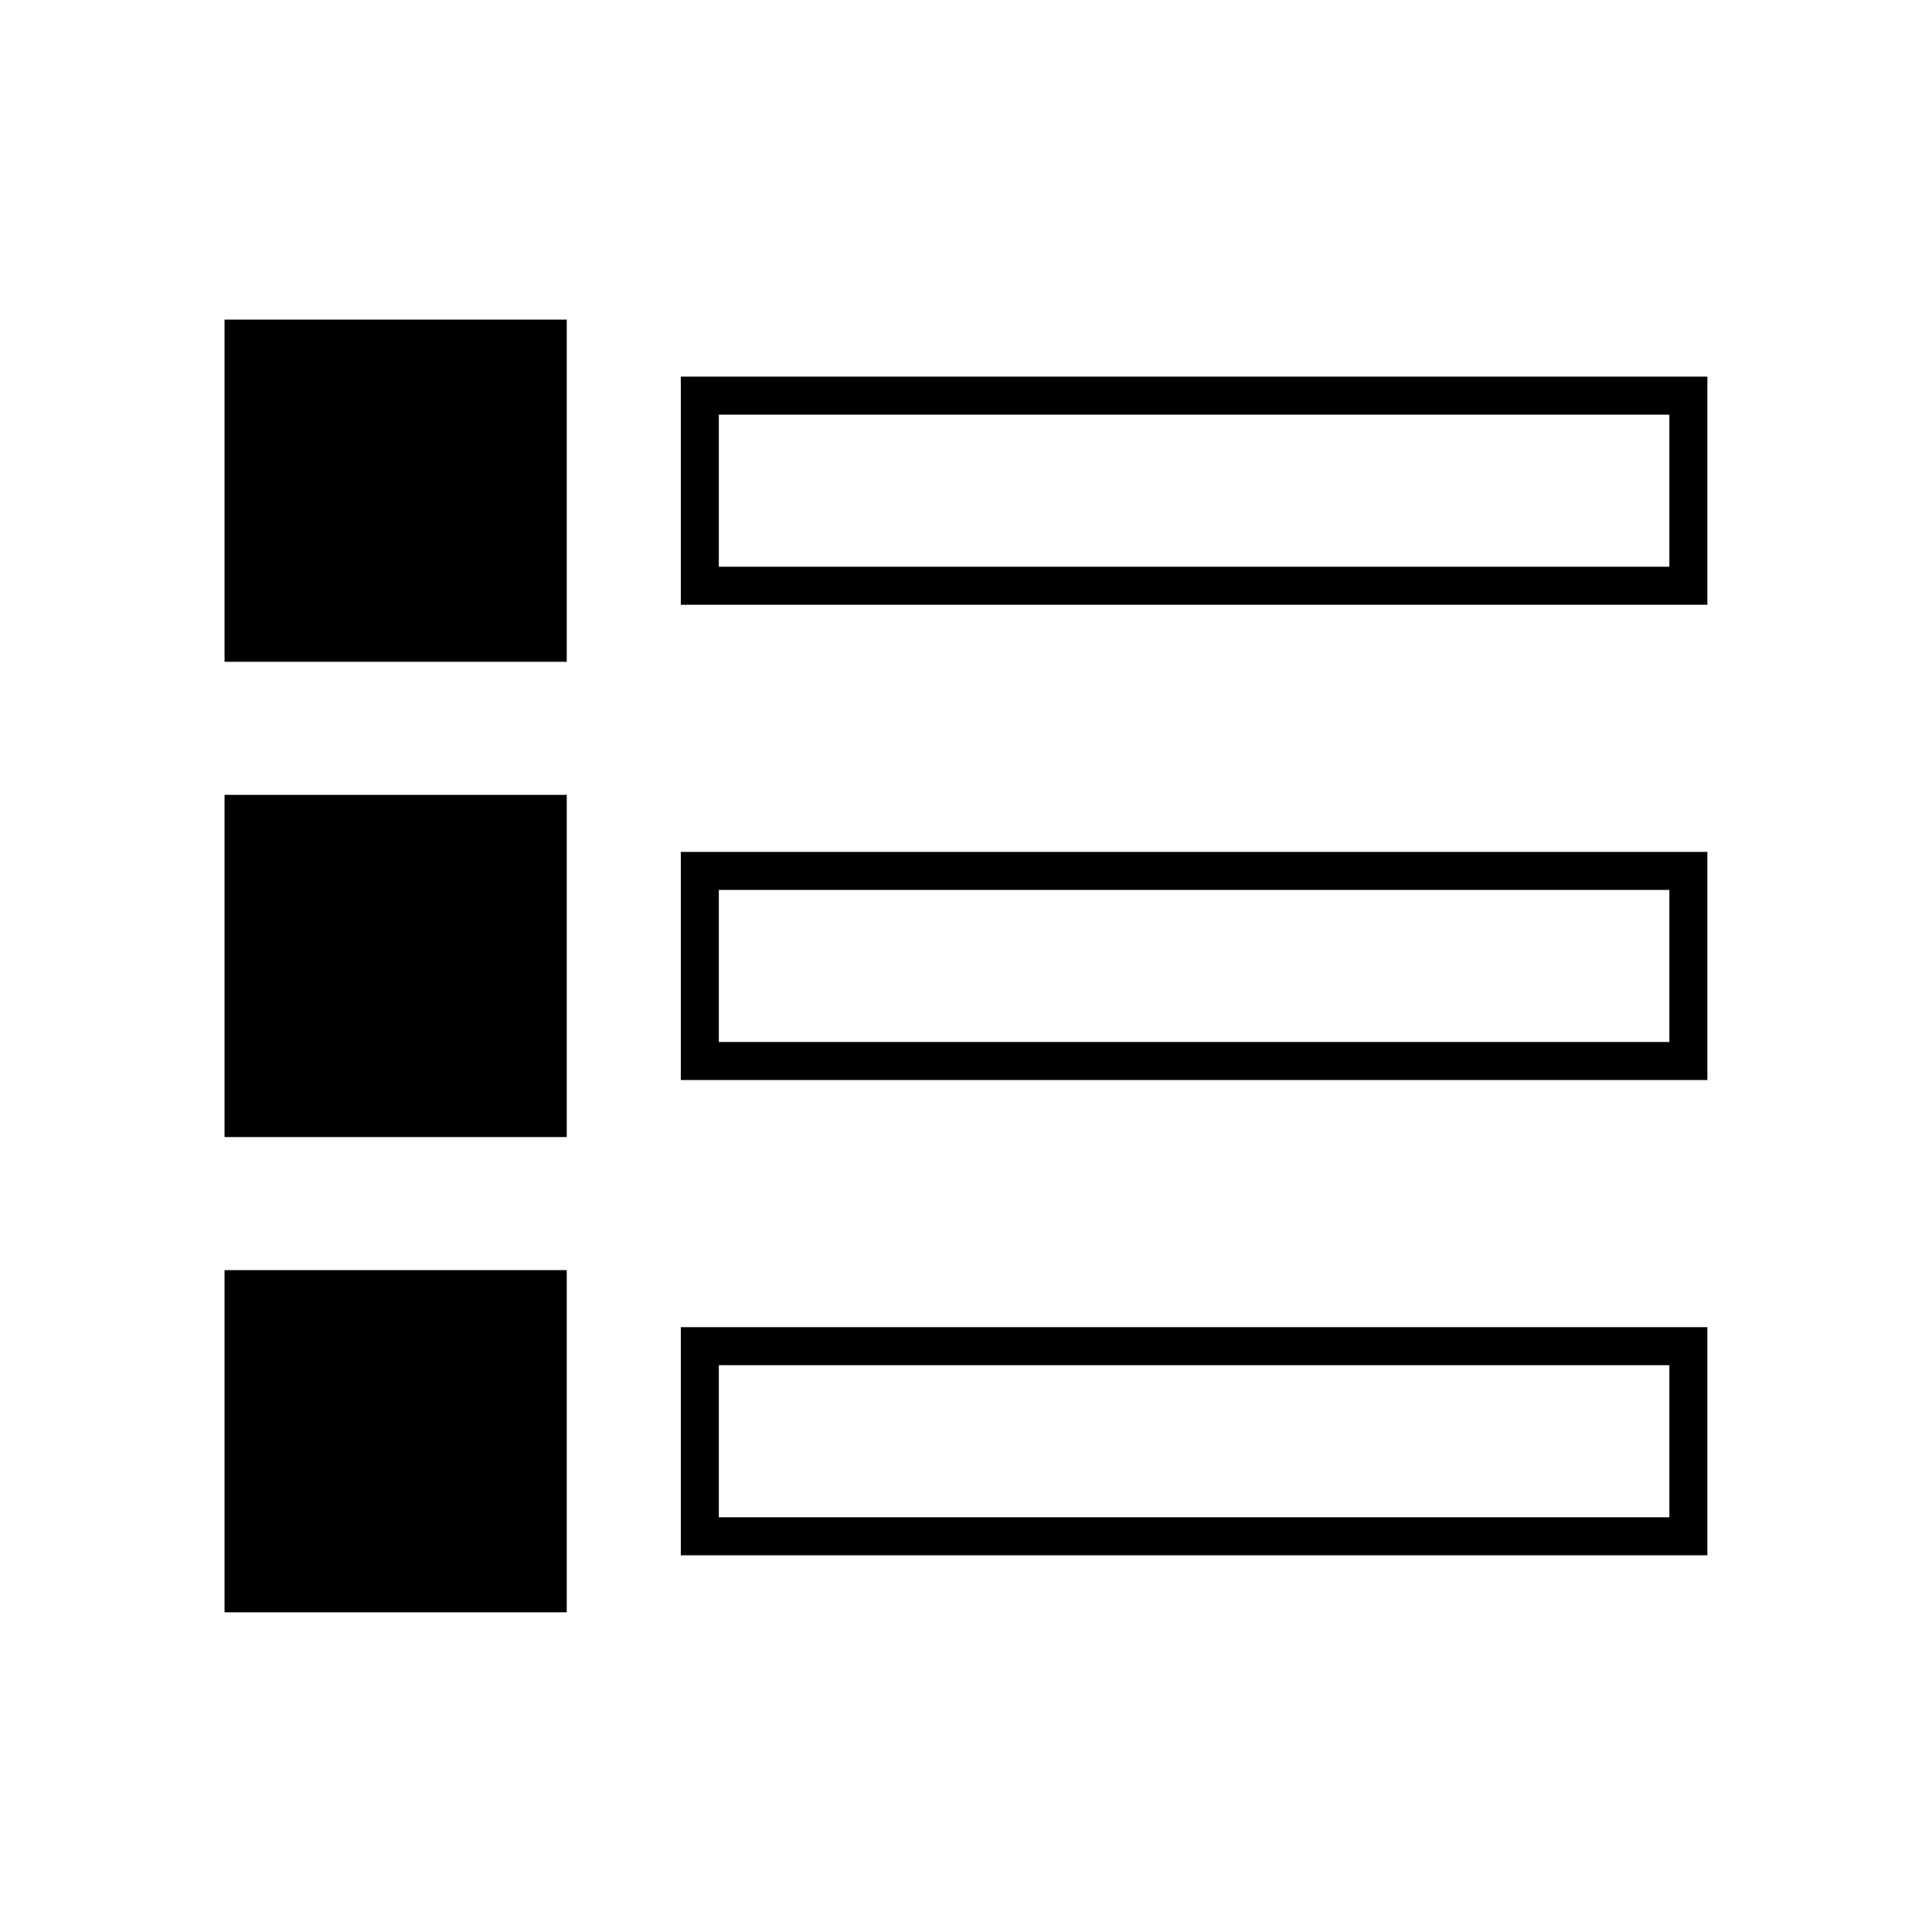
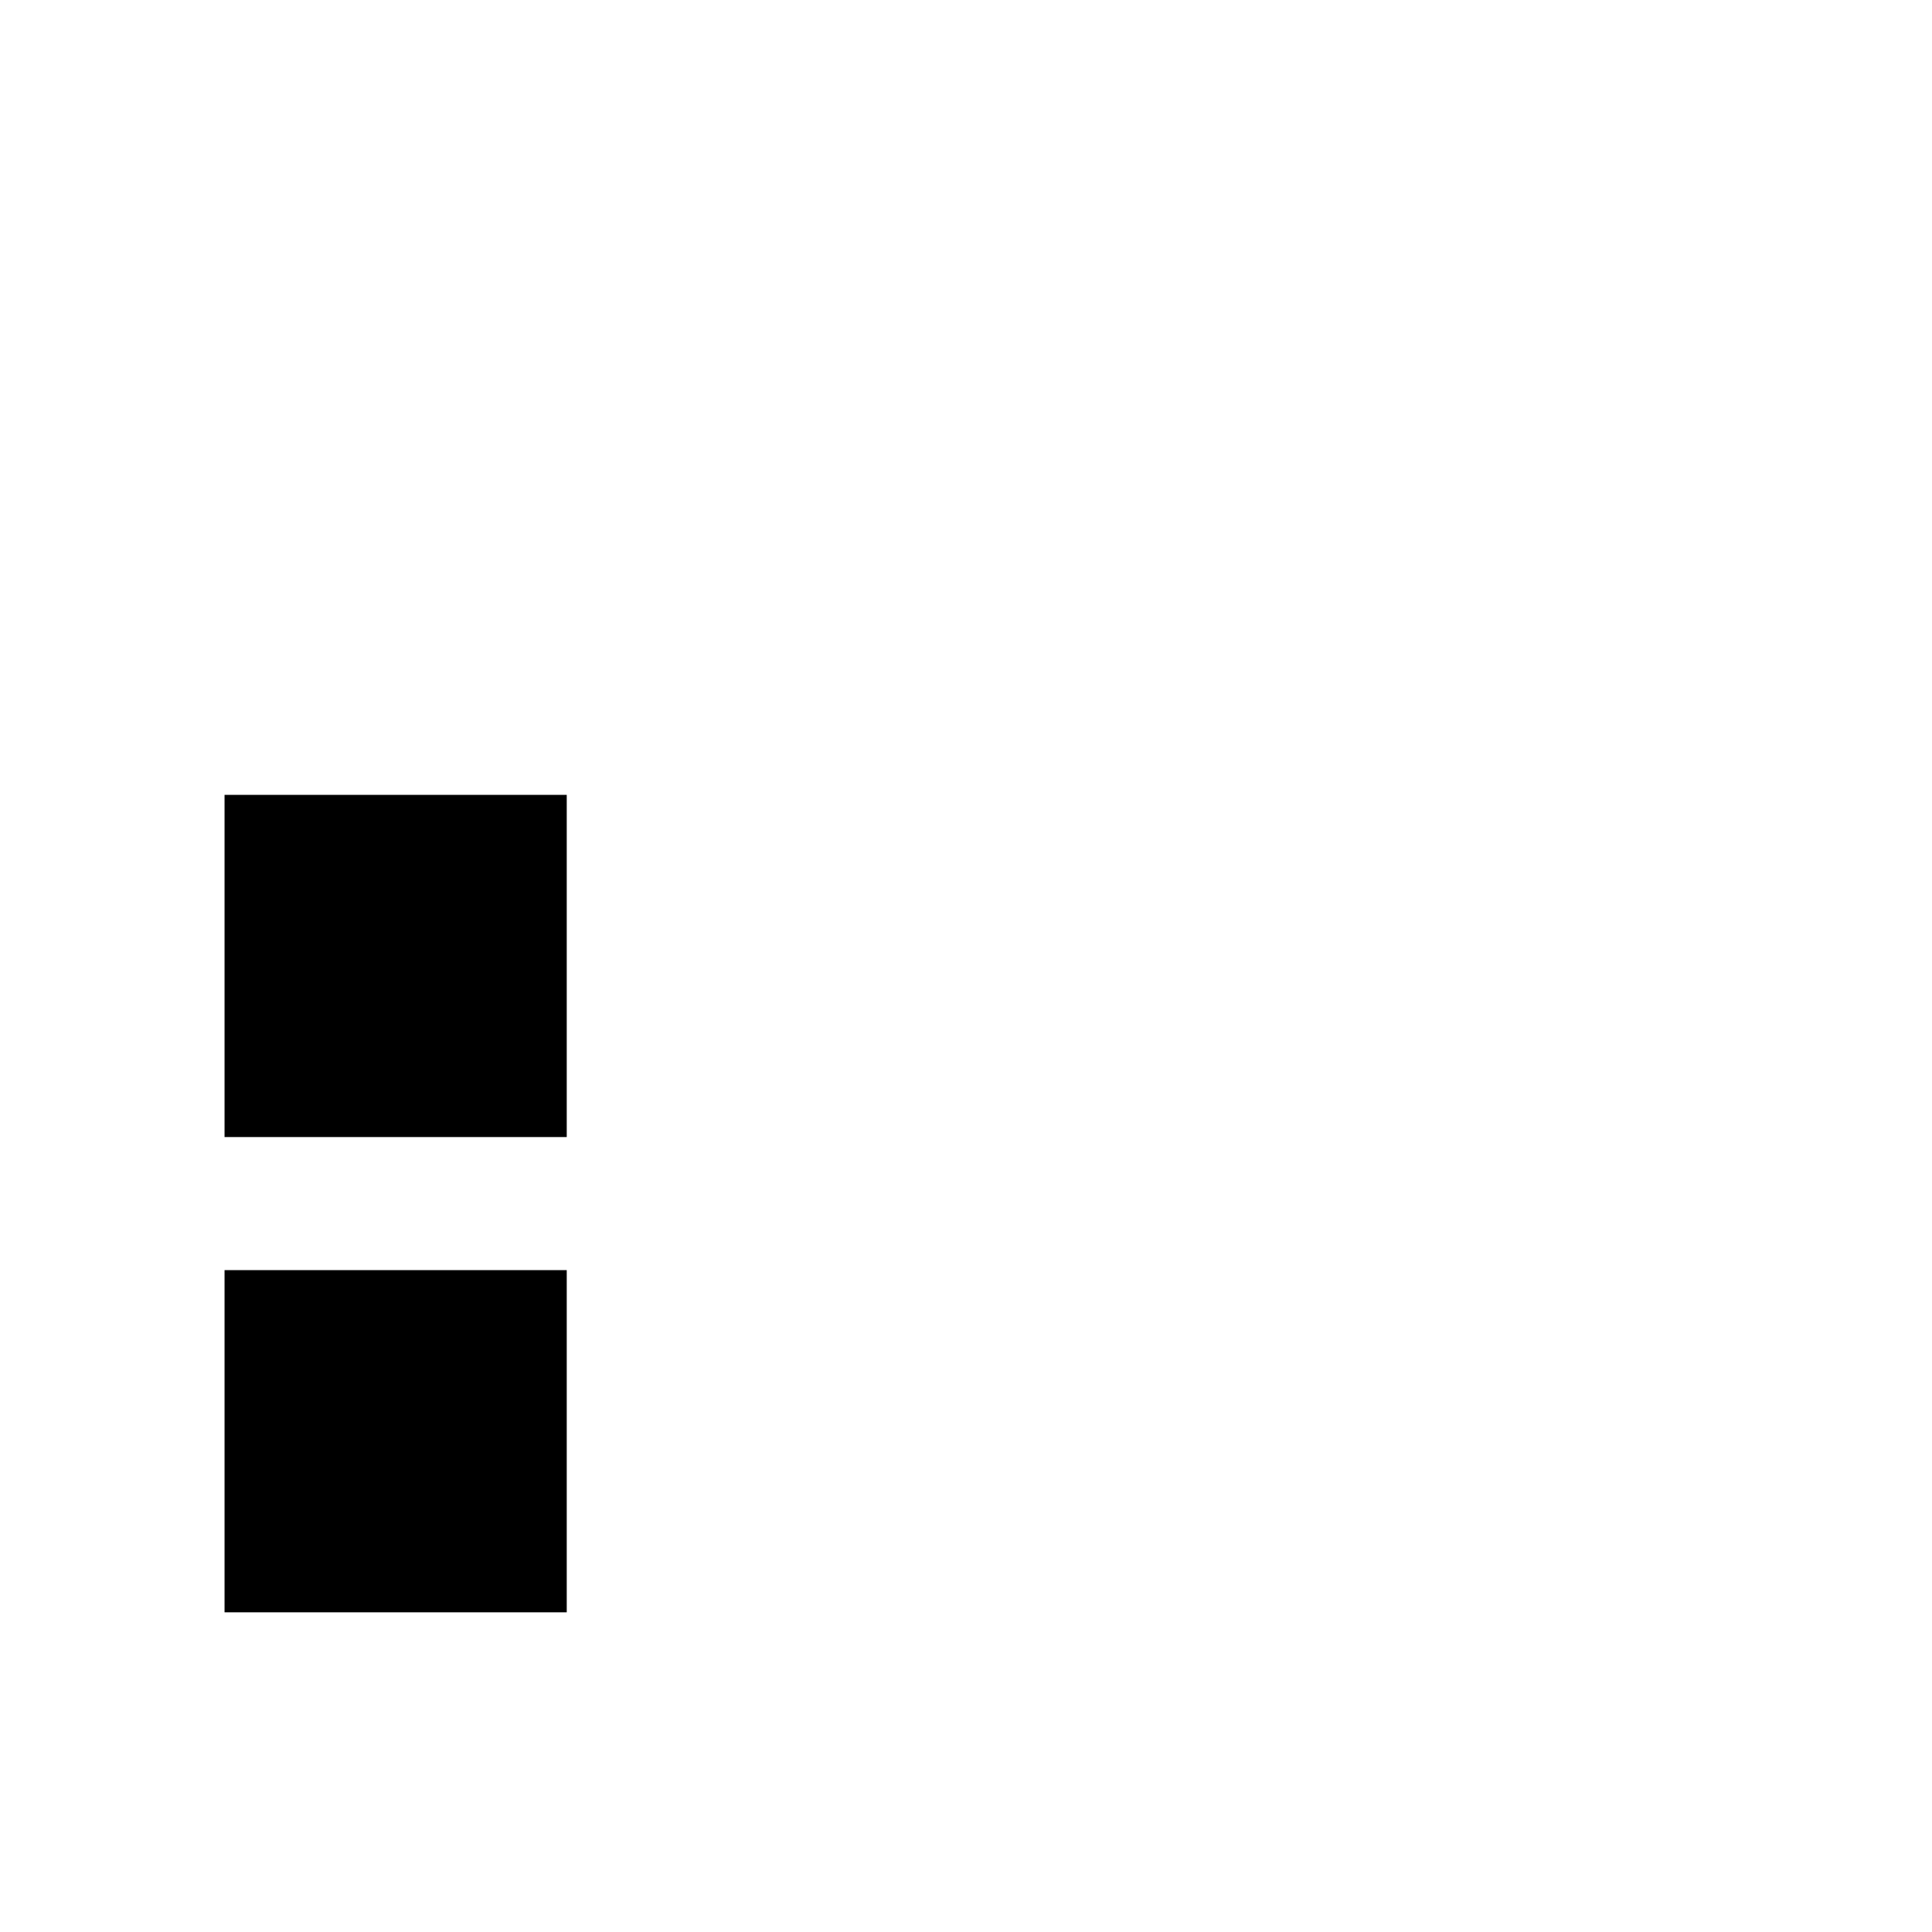
<svg xmlns="http://www.w3.org/2000/svg" width="800px" height="800px" version="1.1" viewBox="144 144 512 512">
  <g stroke="#000000" stroke-miterlimit="10" stroke-width="2">
-     <path transform="matrix(5.038 0 0 5.038 148.09 148.09)" d="m36 20h52v10h-52z" fill="none" />
-     <path transform="matrix(5.038 0 0 5.038 148.09 148.09)" d="m36 45h52v10h-52z" fill="none" />
-     <path transform="matrix(5.038 0 0 5.038 148.09 148.09)" d="m36 70h52v10h-52z" fill="none" />
    <path transform="matrix(5.038 0 0 5.038 148.09 148.09)" d="m12 42h16v16h-16z" />
-     <path transform="matrix(5.038 0 0 5.038 148.09 148.09)" d="m12 17h16v16h-16z" />
    <path transform="matrix(5.038 0 0 5.038 148.09 148.09)" d="m12 67h16v16h-16z" />
  </g>
</svg>